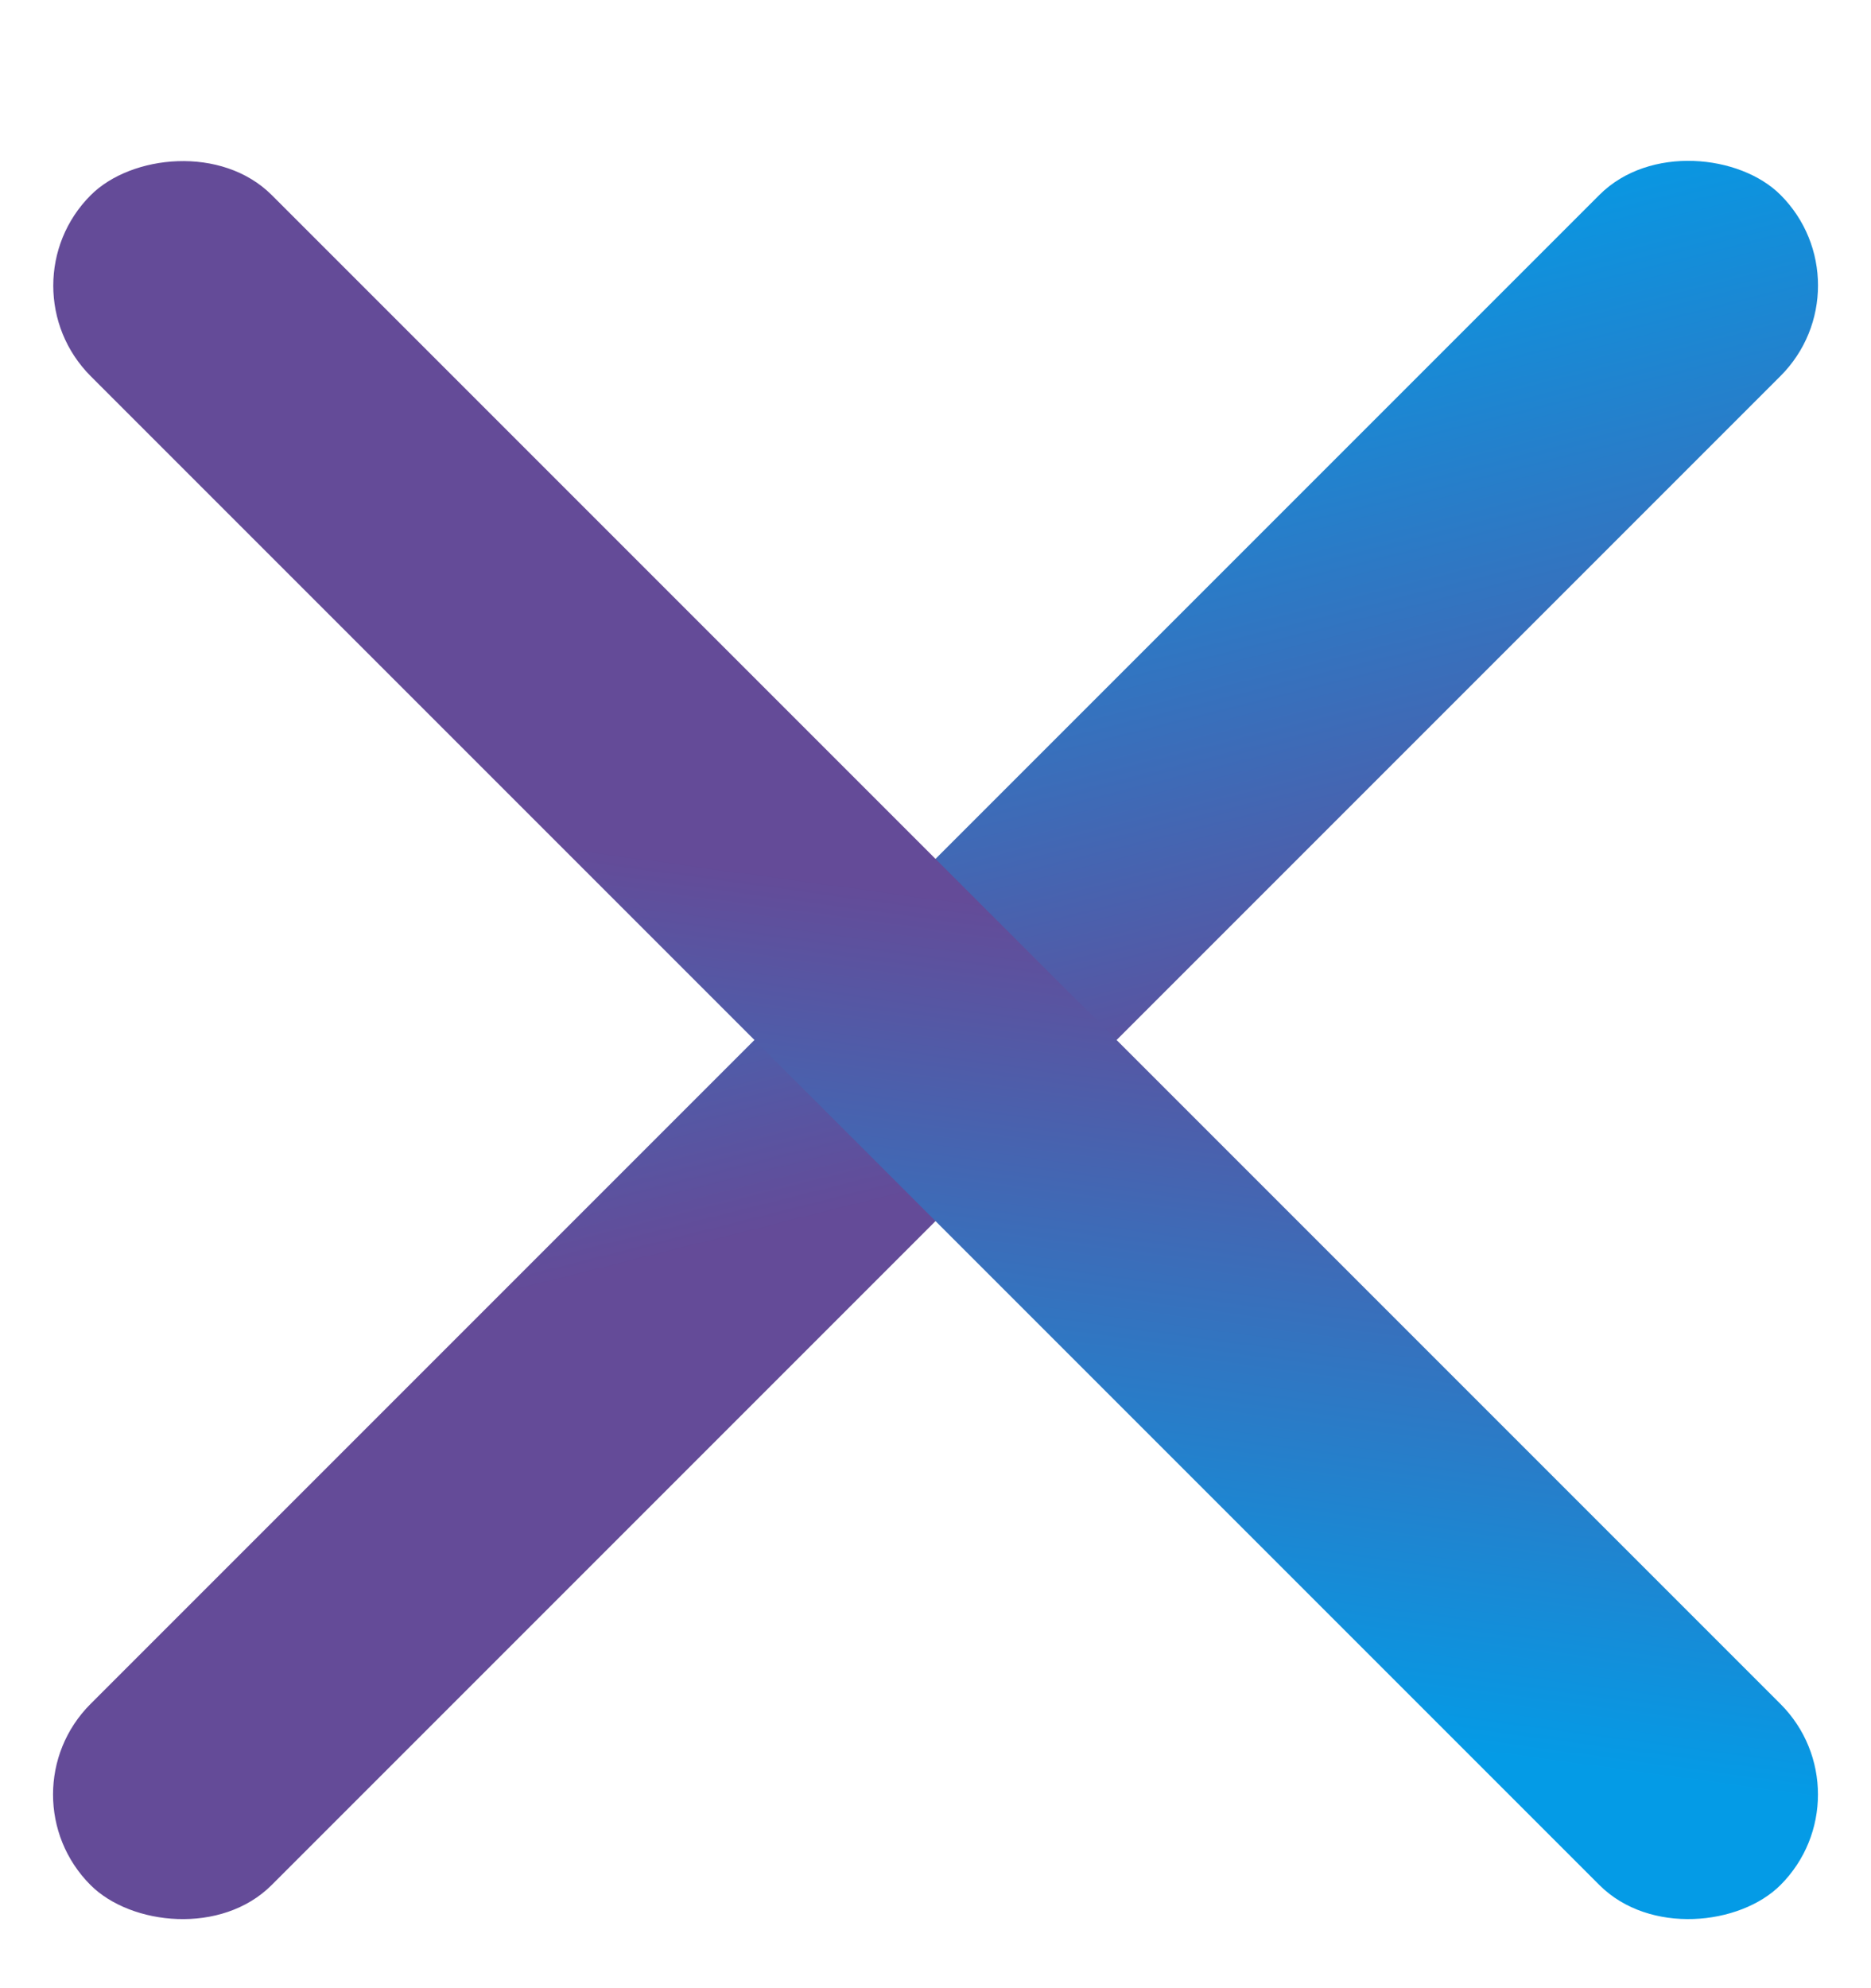
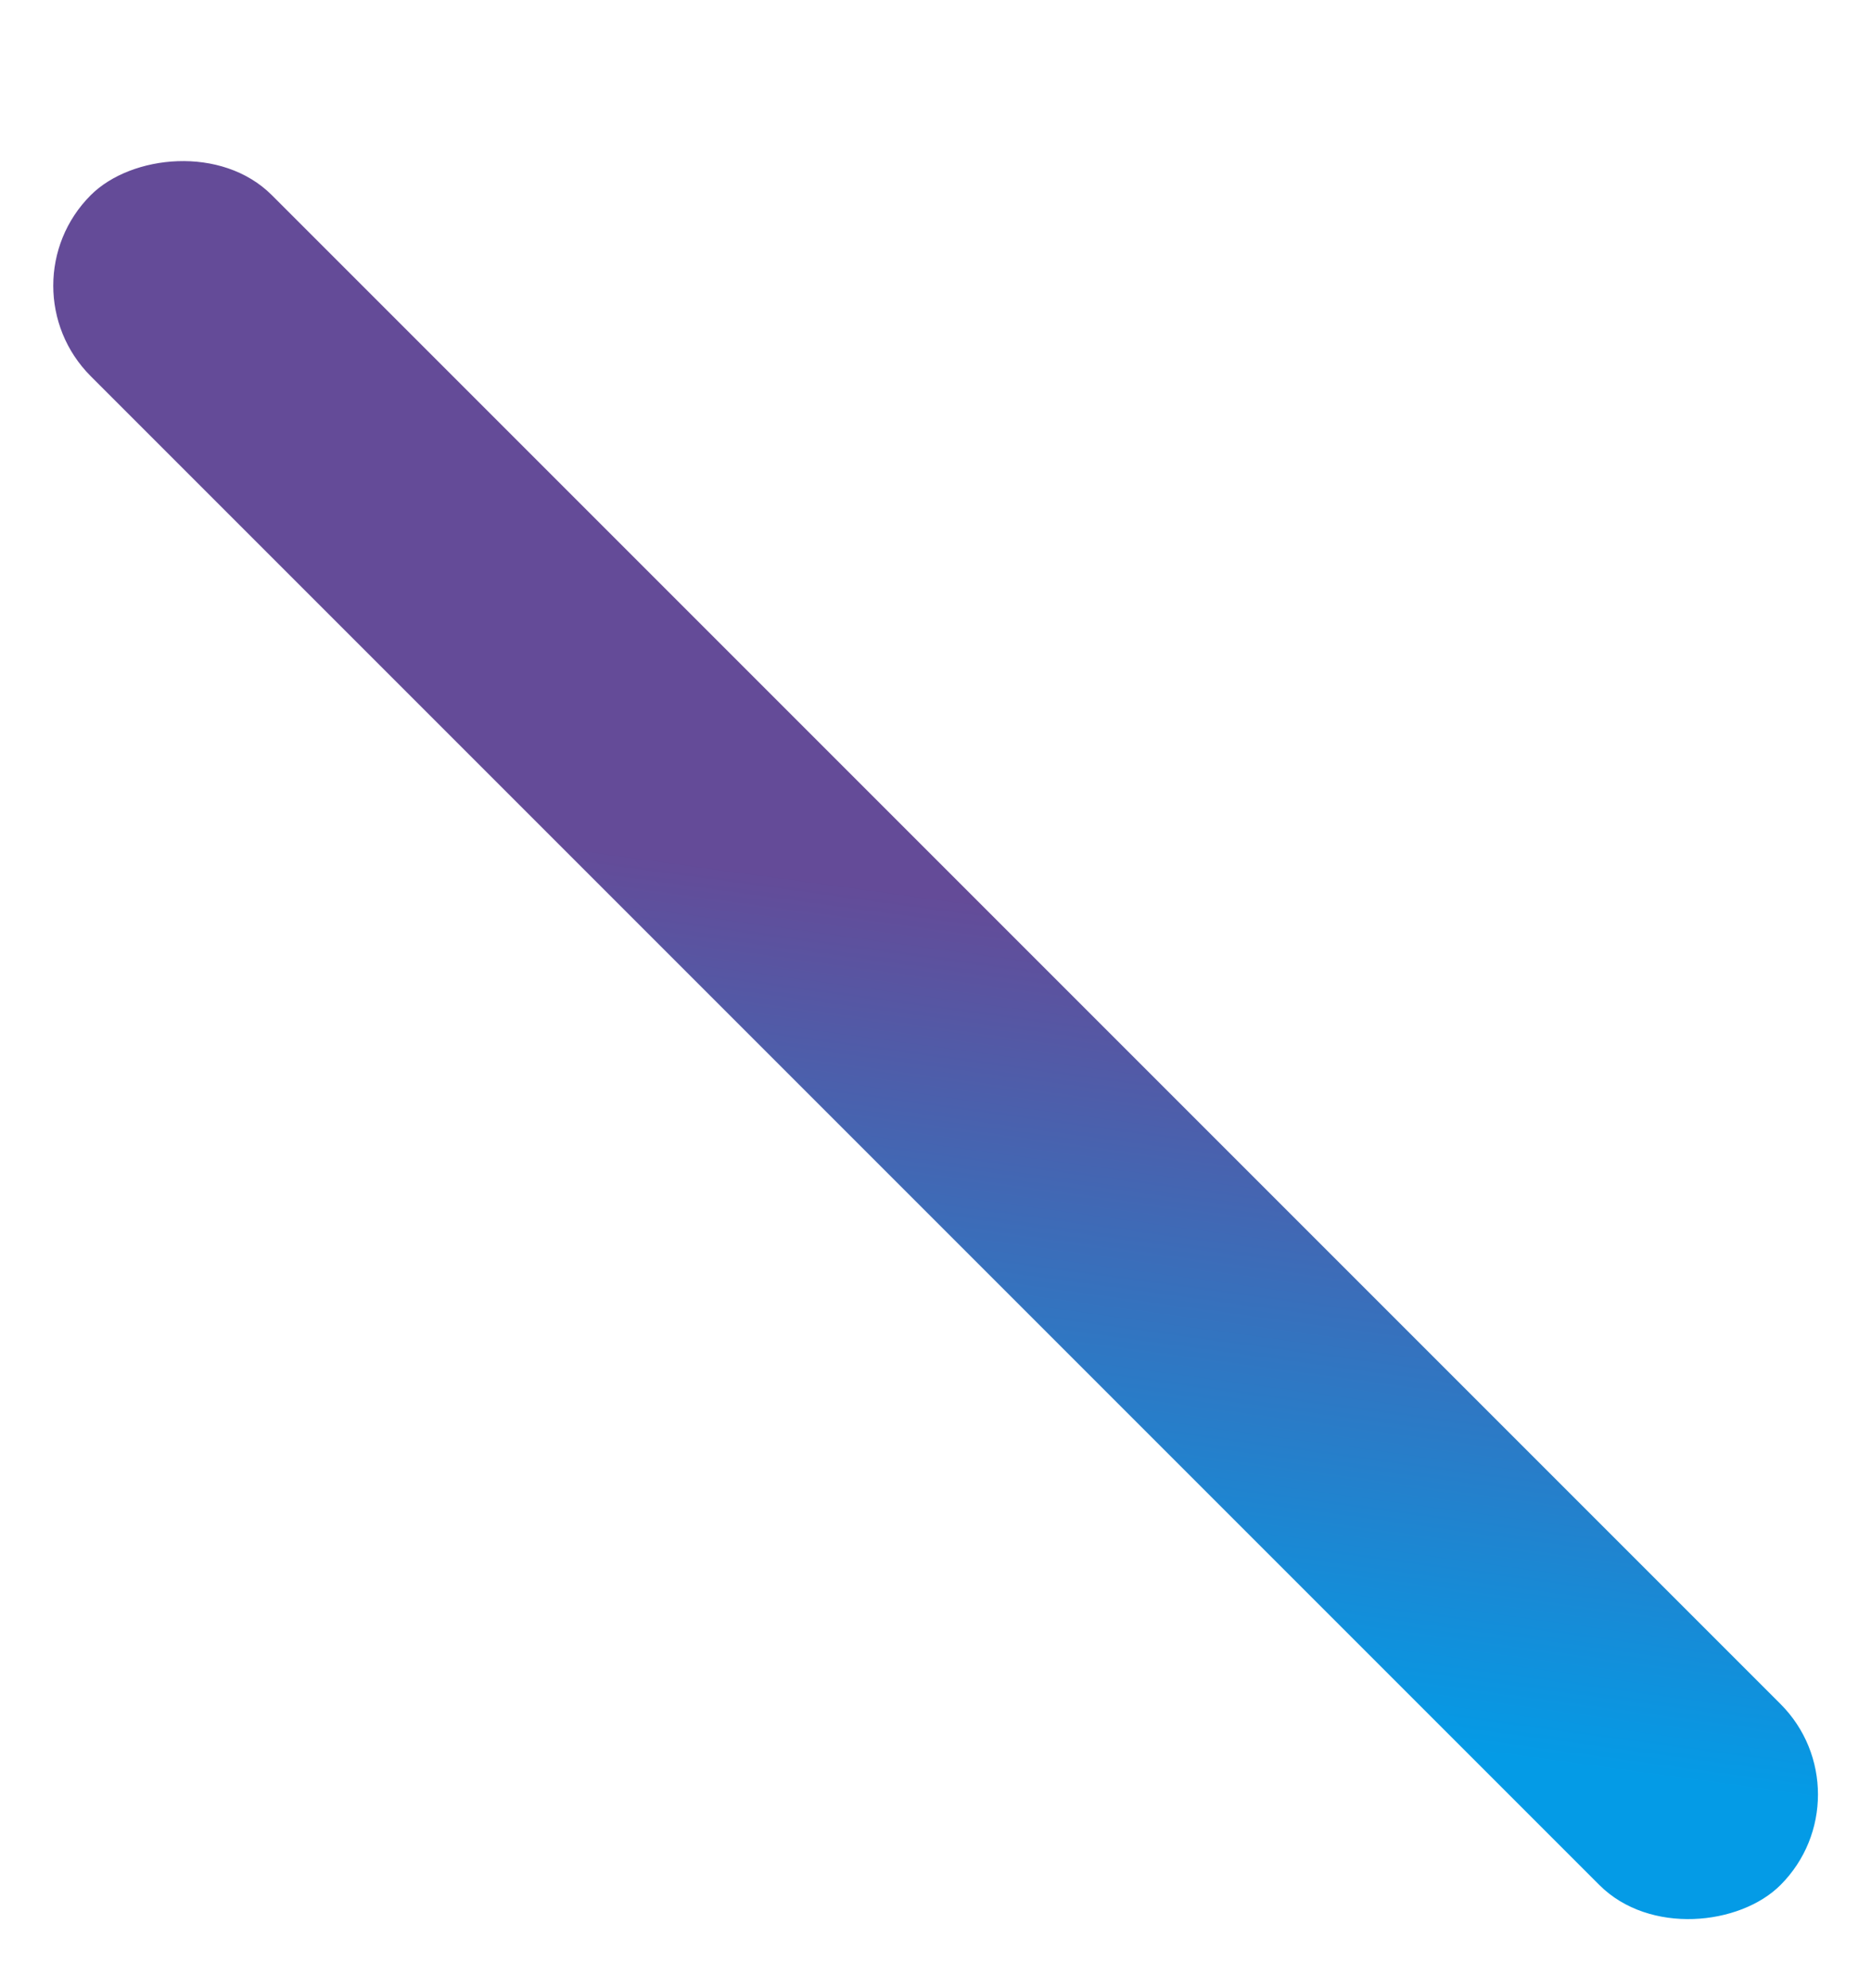
<svg xmlns="http://www.w3.org/2000/svg" width="16" height="17" viewBox="0 0 16 17" fill="none">
-   <rect y="15.344" width="20.438" height="2.19" rx="1.095" transform="rotate(-45 0 15.344)" fill="url(#paint0_linear_818_131539)" />
  <rect width="20.438" height="2.19" rx="1.095" transform="matrix(-0.707 -0.707 -0.707 0.707 16 15.344)" fill="url(#paint1_linear_818_131539)" />
  <defs>
    <linearGradient id="paint0_linear_818_131539" x1="20.438" y1="15.344" x2="14.082" y2="25.963" gradientUnits="userSpaceOnUse">
      <stop stop-color="#049BE6" />
      <stop offset="0.6" stop-color="#644B98" />
    </linearGradient>
    <linearGradient id="paint1_linear_818_131539" x1="0.767" y1="0.737" x2="7.48" y2="-8.105" gradientUnits="userSpaceOnUse">
      <stop stop-color="#049BE6" />
      <stop offset="0.6" stop-color="#644B98" />
    </linearGradient>
  </defs>
</svg>